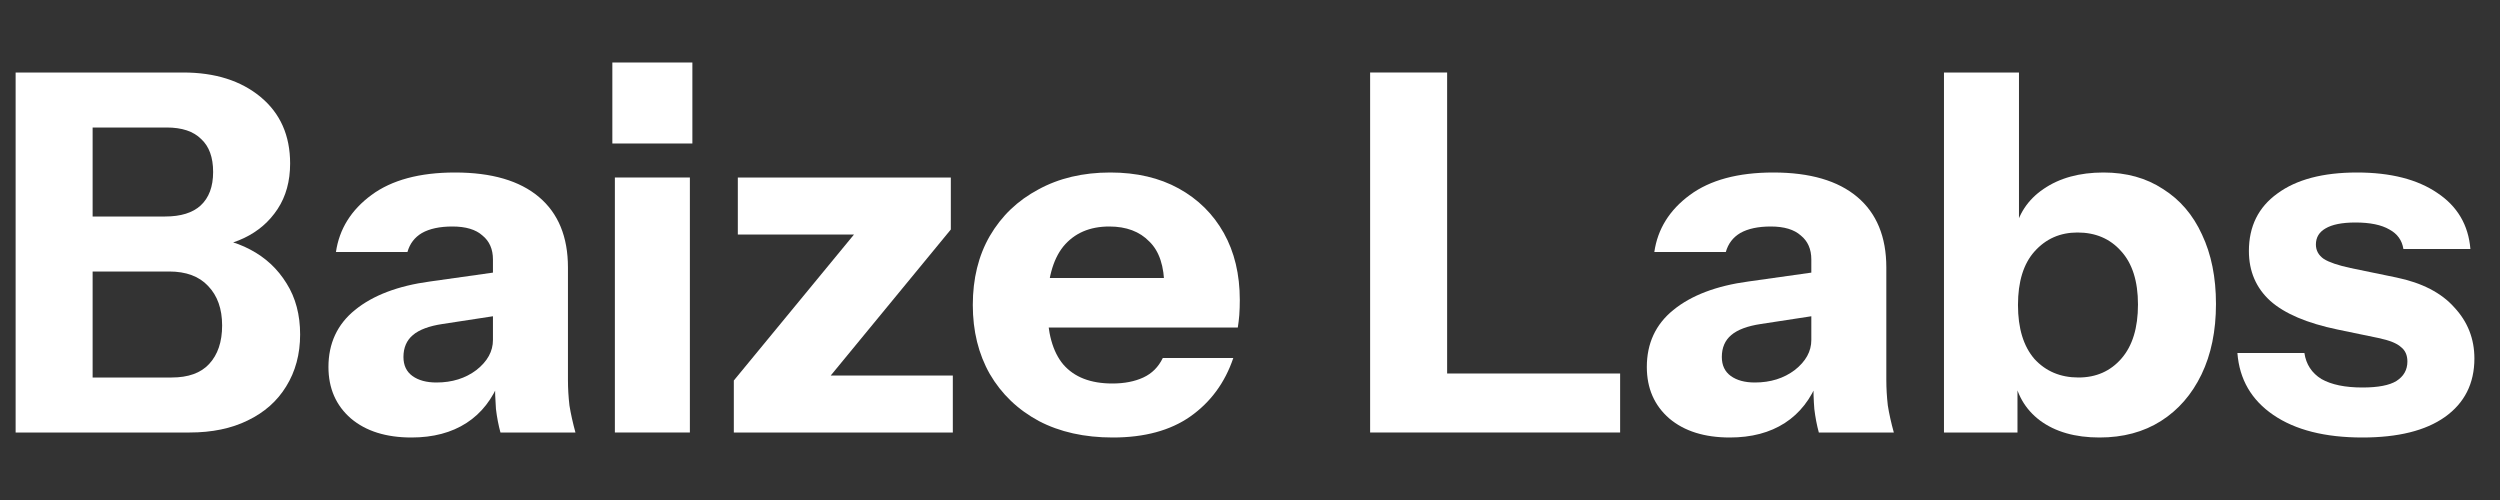
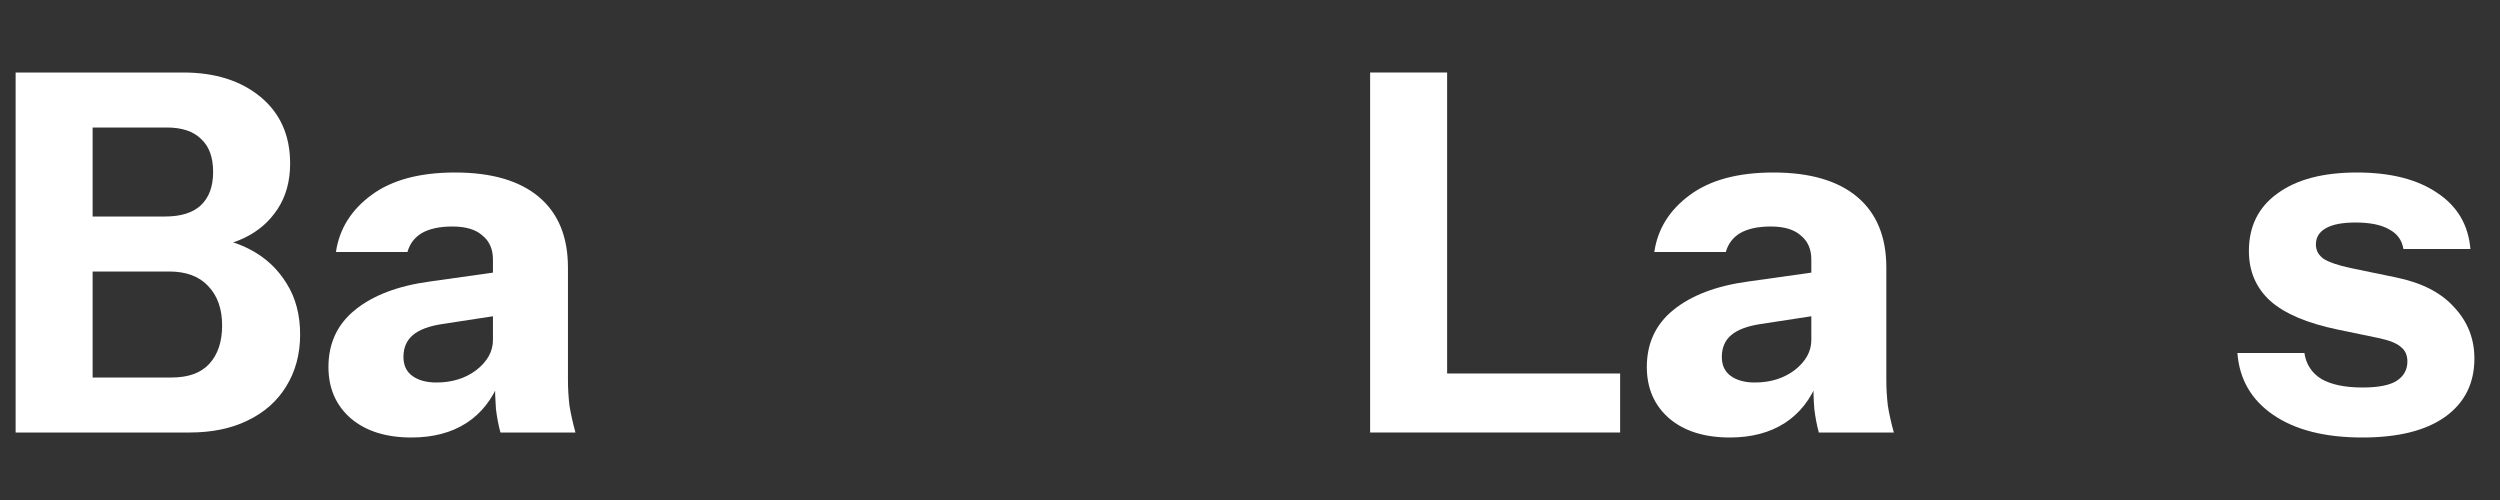
<svg xmlns="http://www.w3.org/2000/svg" width="100" height="20" viewBox="0 0 100 20" fill="none">
  <rect x="0" y="0" width="100" height="20" fill="#333333" stroke="none" />
  <path d="M3.145 17.3V15.1H6.865C7.532 15.1 8.032 14.92 8.365 14.56C8.712 14.187 8.885 13.673 8.885 13.02C8.885 12.353 8.698 11.827 8.325 11.44C7.965 11.053 7.445 10.86 6.765 10.86H3.145V8.66H6.605C7.232 8.66 7.705 8.513 8.025 8.22C8.358 7.913 8.525 7.467 8.525 6.88C8.525 6.293 8.365 5.853 8.045 5.56C7.738 5.253 7.278 5.1 6.665 5.1H3.145V2.9H7.325C8.605 2.9 9.638 3.227 10.425 3.88C11.212 4.533 11.605 5.42 11.605 6.54C11.605 7.247 11.438 7.853 11.105 8.36C10.772 8.867 10.325 9.253 9.765 9.52C9.205 9.787 8.578 9.92 7.885 9.92L7.985 9.5C8.732 9.5 9.405 9.66 10.005 9.98C10.618 10.3 11.105 10.753 11.465 11.34C11.825 11.913 12.005 12.593 12.005 13.38C12.005 14.167 11.818 14.86 11.445 15.46C11.085 16.047 10.572 16.5 9.905 16.82C9.252 17.14 8.478 17.3 7.585 17.3H3.145ZM0.625 17.3V2.9H3.705V17.3H0.625Z" fill="white" />
  <path d="M20.018 17.3C19.938 17.007 19.878 16.693 19.838 16.36C19.812 16.027 19.798 15.64 19.798 15.2H19.718V10.38C19.718 9.967 19.578 9.647 19.298 9.42C19.032 9.18 18.632 9.06 18.098 9.06C17.592 9.06 17.185 9.147 16.878 9.32C16.585 9.493 16.392 9.747 16.298 10.08H13.438C13.572 9.16 14.045 8.4 14.858 7.8C15.672 7.2 16.785 6.9 18.198 6.9C19.665 6.9 20.785 7.227 21.558 7.88C22.332 8.533 22.718 9.473 22.718 10.7V15.2C22.718 15.533 22.738 15.873 22.778 16.22C22.832 16.553 22.912 16.913 23.018 17.3H20.018ZM16.458 17.5C15.445 17.5 14.638 17.247 14.038 16.74C13.438 16.22 13.138 15.533 13.138 14.68C13.138 13.733 13.492 12.973 14.198 12.4C14.918 11.813 15.918 11.433 17.198 11.26L20.178 10.84V12.58L17.698 12.96C17.165 13.04 16.772 13.187 16.518 13.4C16.265 13.613 16.138 13.907 16.138 14.28C16.138 14.613 16.258 14.867 16.498 15.04C16.738 15.213 17.058 15.3 17.458 15.3C18.085 15.3 18.618 15.133 19.058 14.8C19.498 14.453 19.718 14.053 19.718 13.6L19.998 15.2C19.705 15.96 19.258 16.533 18.658 16.92C18.058 17.307 17.325 17.5 16.458 17.5Z" fill="white" />
-   <path d="M24.595 17.3V7.1H27.595V17.3H24.595ZM24.494 5.74V2.5H27.695V5.74H24.494Z" fill="white" />
-   <path d="M29.353 17.3V15.22L35.033 8.32L35.633 9.38H29.513V7.1H38.033V9.18L32.473 15.94L31.913 15.02H38.113V17.3H29.353Z" fill="white" />
-   <path d="M44.512 17.5C43.378 17.5 42.392 17.28 41.552 16.84C40.712 16.387 40.058 15.76 39.592 14.96C39.138 14.16 38.912 13.24 38.912 12.2C38.912 11.147 39.138 10.227 39.592 9.44C40.058 8.64 40.705 8.02 41.532 7.58C42.358 7.127 43.318 6.9 44.412 6.9C45.465 6.9 46.378 7.113 47.152 7.54C47.925 7.967 48.525 8.56 48.952 9.32C49.378 10.08 49.592 10.973 49.592 12C49.592 12.213 49.585 12.413 49.572 12.6C49.558 12.773 49.538 12.94 49.512 13.1H40.672V11.12H47.092L46.572 11.48C46.572 10.653 46.372 10.047 45.972 9.66C45.585 9.26 45.052 9.06 44.372 9.06C43.585 9.06 42.972 9.327 42.532 9.86C42.105 10.393 41.892 11.193 41.892 12.26C41.892 13.3 42.105 14.073 42.532 14.58C42.972 15.087 43.625 15.34 44.492 15.34C44.972 15.34 45.385 15.26 45.732 15.1C46.078 14.94 46.338 14.68 46.512 14.32H49.332C48.998 15.307 48.425 16.087 47.612 16.66C46.812 17.22 45.778 17.5 44.512 17.5Z" fill="white" />
  <path d="M54.805 17.3V2.9H57.885V17.3H54.805ZM56.245 17.3V14.94H64.805V17.3H56.245Z" fill="white" />
  <path d="M72.753 17.3C72.673 17.007 72.613 16.693 72.573 16.36C72.546 16.027 72.533 15.64 72.533 15.2H72.453V10.38C72.453 9.967 72.313 9.647 72.033 9.42C71.766 9.18 71.366 9.06 70.833 9.06C70.326 9.06 69.919 9.147 69.613 9.32C69.32 9.493 69.126 9.747 69.033 10.08H66.173C66.306 9.16 66.779 8.4 67.593 7.8C68.406 7.2 69.519 6.9 70.933 6.9C72.4 6.9 73.519 7.227 74.293 7.88C75.066 8.533 75.453 9.473 75.453 10.7V15.2C75.453 15.533 75.473 15.873 75.513 16.22C75.566 16.553 75.646 16.913 75.753 17.3H72.753ZM69.193 17.5C68.18 17.5 67.373 17.247 66.773 16.74C66.173 16.22 65.873 15.533 65.873 14.68C65.873 13.733 66.226 12.973 66.933 12.4C67.653 11.813 68.653 11.433 69.933 11.26L72.913 10.84V12.58L70.433 12.96C69.9 13.04 69.506 13.187 69.253 13.4C68.999 13.613 68.873 13.907 68.873 14.28C68.873 14.613 68.993 14.867 69.233 15.04C69.473 15.213 69.793 15.3 70.193 15.3C70.82 15.3 71.353 15.133 71.793 14.8C72.233 14.453 72.453 14.053 72.453 13.6L72.733 15.2C72.439 15.96 71.993 16.533 71.393 16.92C70.793 17.307 70.059 17.5 69.193 17.5Z" fill="white" />
-   <path d="M83.979 17.5C83.005 17.5 82.212 17.273 81.599 16.82C80.999 16.367 80.645 15.747 80.539 14.96L80.699 14.94V17.3H77.759V2.9H80.759V9.36L80.579 9.32C80.725 8.573 81.112 7.987 81.739 7.56C82.379 7.12 83.179 6.9 84.139 6.9C85.059 6.9 85.852 7.12 86.519 7.56C87.199 7.987 87.719 8.593 88.079 9.38C88.452 10.167 88.639 11.093 88.639 12.16C88.639 13.24 88.445 14.18 88.059 14.98C87.672 15.78 87.132 16.4 86.439 16.84C85.745 17.28 84.925 17.5 83.979 17.5ZM83.139 15.1C83.845 15.1 84.419 14.847 84.859 14.34C85.299 13.833 85.519 13.113 85.519 12.18C85.519 11.247 85.292 10.533 84.839 10.04C84.399 9.547 83.819 9.3 83.099 9.3C82.405 9.3 81.832 9.553 81.379 10.06C80.939 10.553 80.719 11.267 80.719 12.2C80.719 13.133 80.939 13.853 81.379 14.36C81.832 14.853 82.419 15.1 83.139 15.1Z" fill="white" />
  <path d="M94.496 17.5C93.002 17.5 91.816 17.2 90.936 16.6C90.056 16 89.576 15.173 89.496 14.12H92.176C92.243 14.573 92.469 14.92 92.856 15.16C93.256 15.387 93.802 15.5 94.496 15.5C95.123 15.5 95.576 15.413 95.856 15.24C96.149 15.053 96.296 14.793 96.296 14.46C96.296 14.207 96.209 14.013 96.036 13.88C95.876 13.733 95.576 13.613 95.136 13.52L93.496 13.18C92.282 12.927 91.389 12.547 90.816 12.04C90.243 11.52 89.956 10.853 89.956 10.04C89.956 9.053 90.336 8.287 91.096 7.74C91.856 7.18 92.916 6.9 94.276 6.9C95.623 6.9 96.696 7.173 97.496 7.72C98.296 8.253 98.736 9 98.816 9.96H96.136C96.082 9.613 95.896 9.353 95.576 9.18C95.256 8.993 94.802 8.9 94.216 8.9C93.683 8.9 93.282 8.98 93.016 9.14C92.763 9.287 92.636 9.5 92.636 9.78C92.636 10.02 92.743 10.213 92.956 10.36C93.169 10.493 93.522 10.613 94.016 10.72L95.856 11.1C96.882 11.313 97.656 11.713 98.176 12.3C98.709 12.873 98.976 13.553 98.976 14.34C98.976 15.34 98.582 16.12 97.796 16.68C97.022 17.227 95.922 17.5 94.496 17.5Z" fill="white" />
</svg>